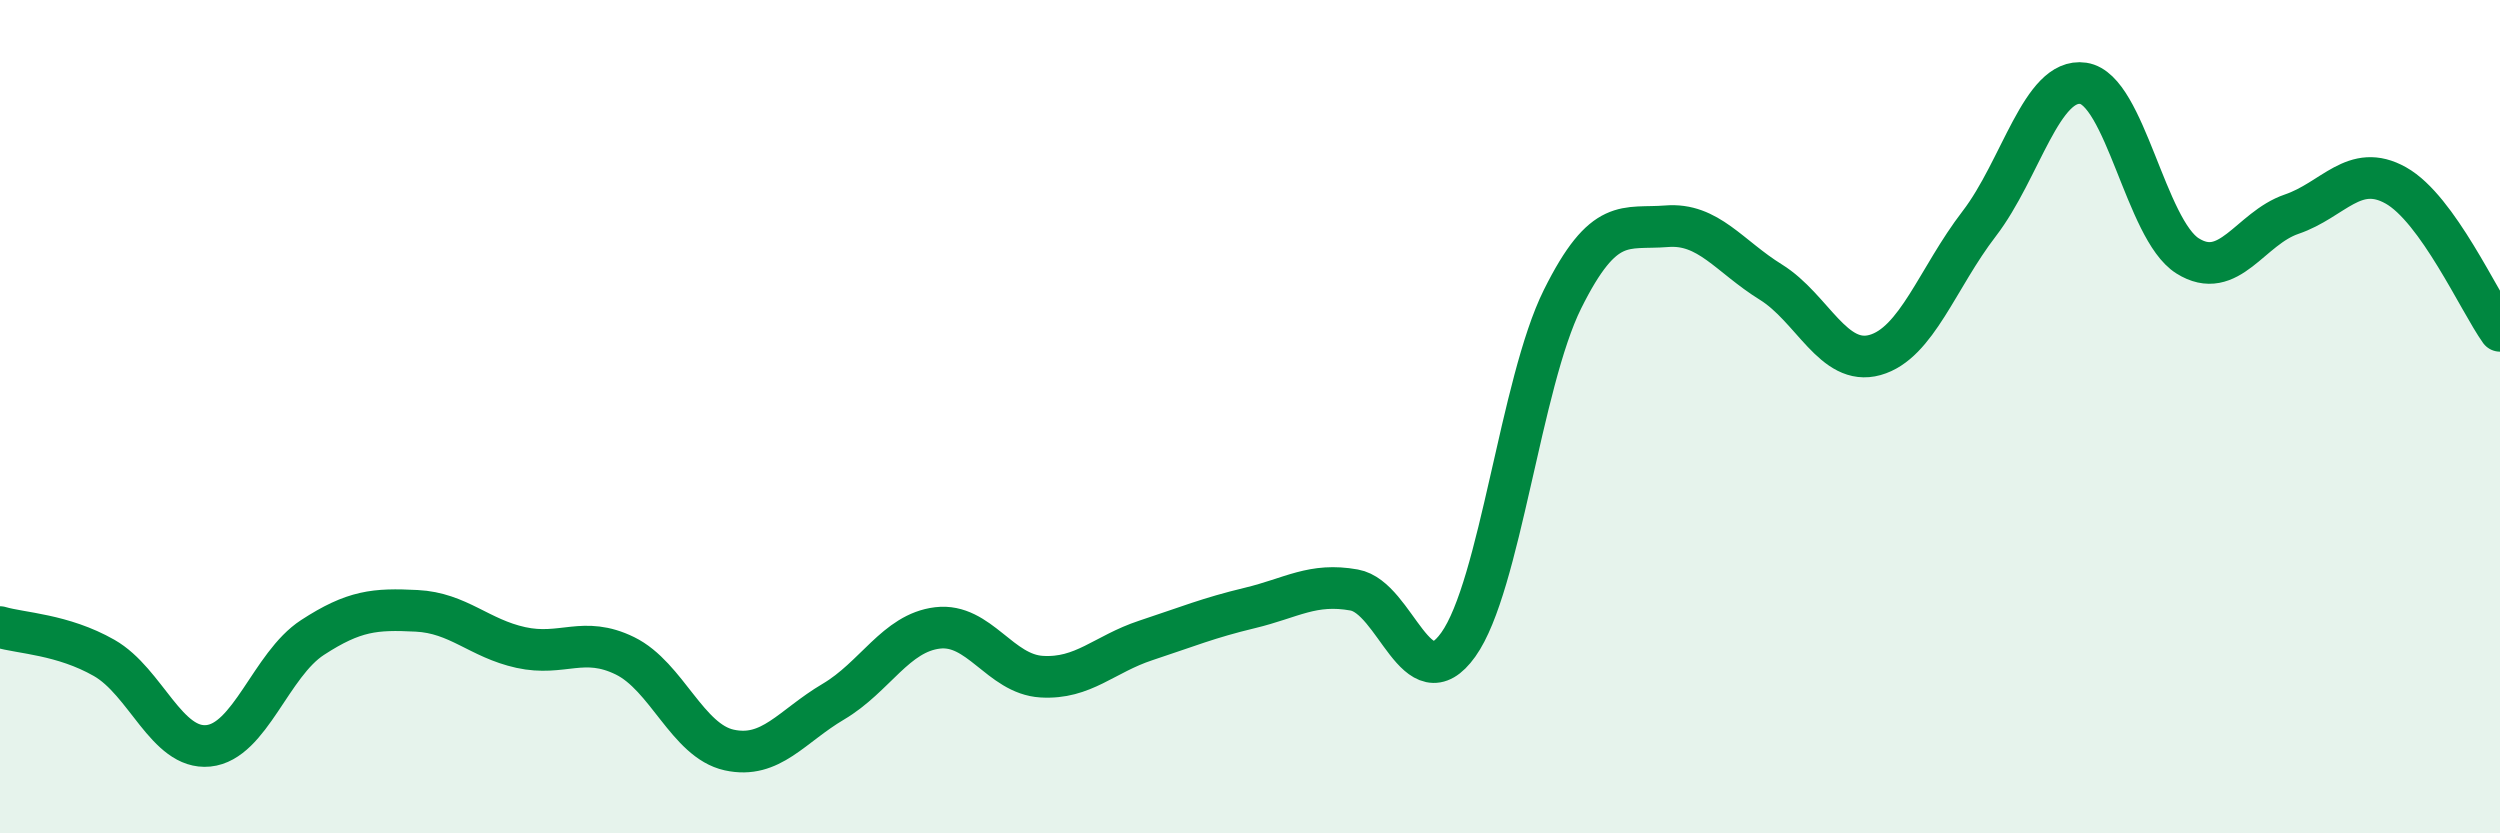
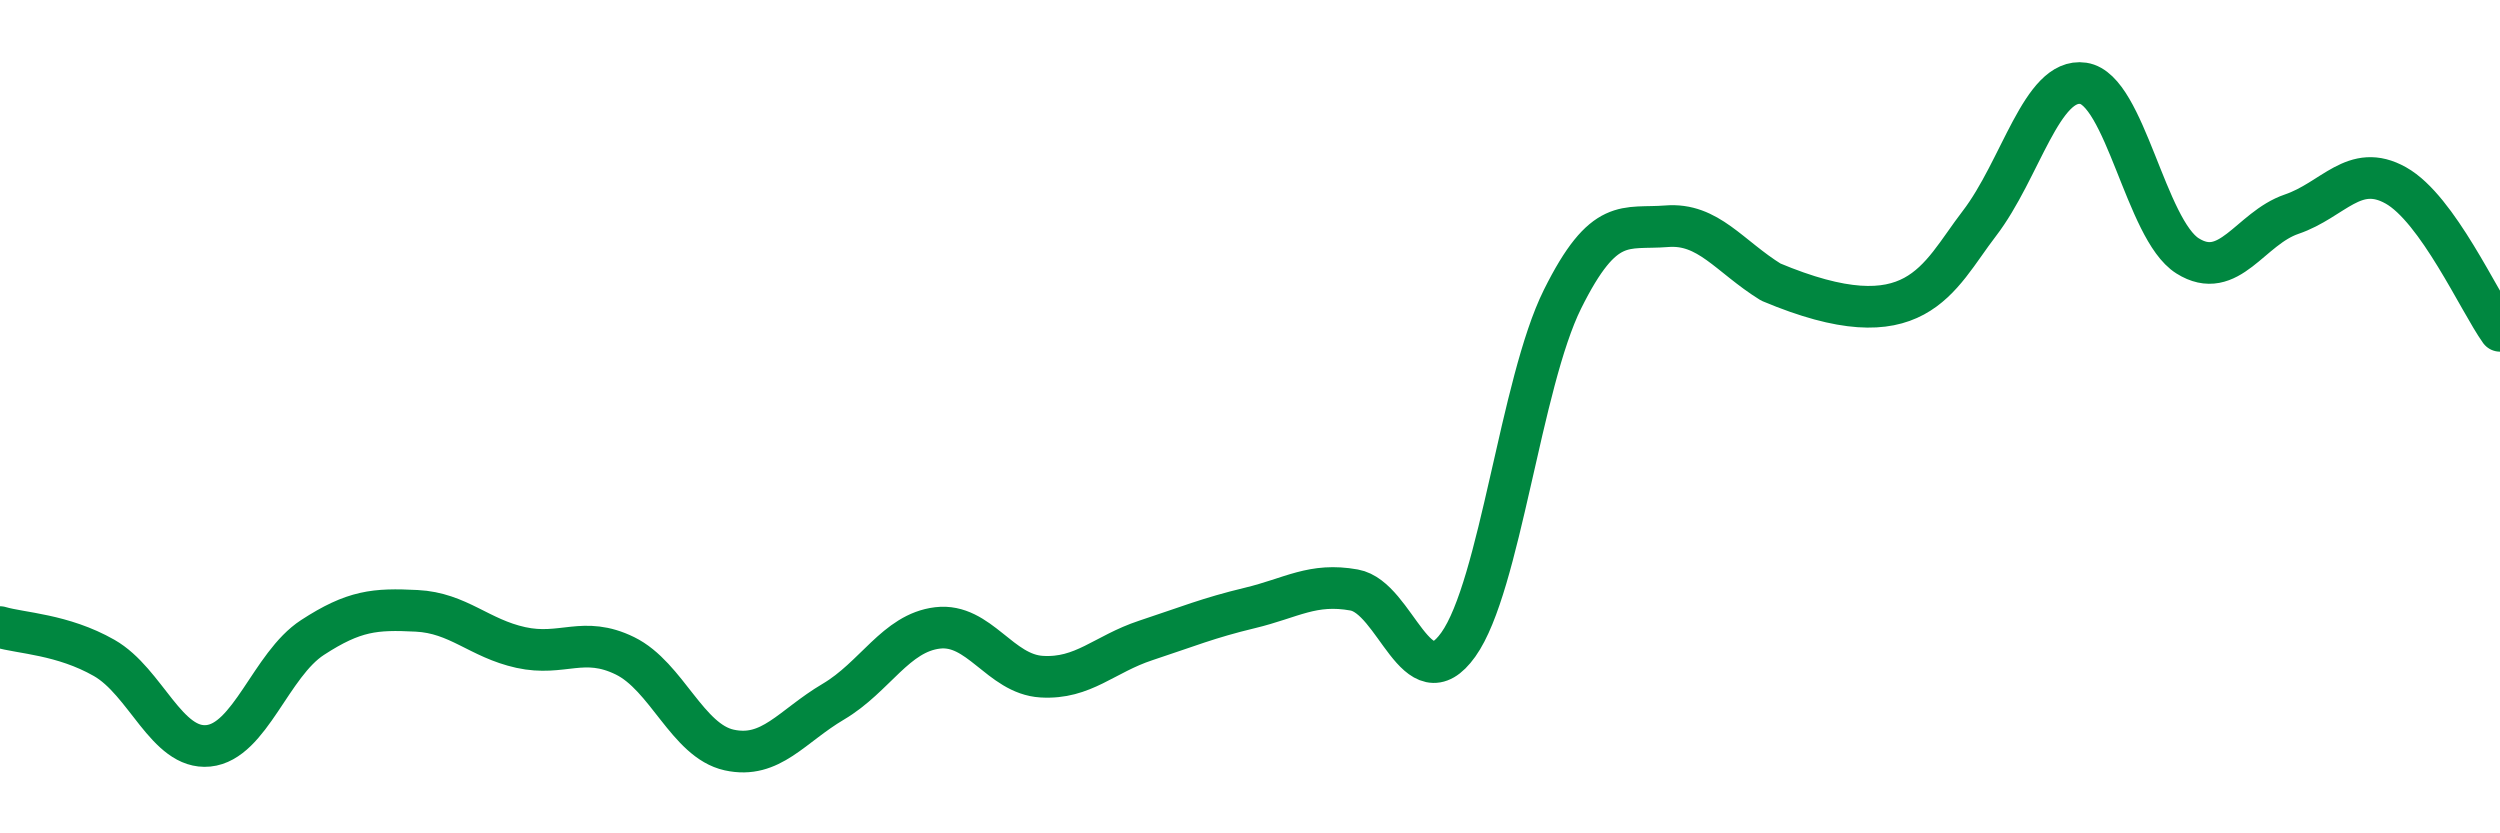
<svg xmlns="http://www.w3.org/2000/svg" width="60" height="20" viewBox="0 0 60 20">
-   <path d="M 0,15.05 C 0.5,15.2 1.5,15.22 2.5,15.79 C 3.5,16.36 4,18 5,17.9 C 6,17.8 6.5,15.95 7.5,15.3 C 8.5,14.65 9,14.61 10,14.66 C 11,14.71 11.5,15.32 12.5,15.54 C 13.5,15.76 14,15.25 15,15.74 C 16,16.23 16.5,17.78 17.5,18 C 18.5,18.22 19,17.43 20,16.84 C 21,16.25 21.5,15.19 22.5,15.07 C 23.5,14.95 24,16.18 25,16.24 C 26,16.3 26.5,15.7 27.5,15.37 C 28.5,15.04 29,14.83 30,14.59 C 31,14.35 31.5,13.98 32.5,14.16 C 33.5,14.34 34,16.87 35,15.47 C 36,14.07 36.5,9.19 37.5,7.18 C 38.5,5.17 39,5.51 40,5.43 C 41,5.35 41.5,6.15 42.5,6.77 C 43.5,7.39 44,8.8 45,8.52 C 46,8.24 46.5,6.67 47.5,5.37 C 48.5,4.07 49,1.85 50,2 C 51,2.15 51.5,5.51 52.5,6.14 C 53.5,6.77 54,5.48 55,5.14 C 56,4.8 56.5,3.89 57.5,4.45 C 58.5,5.01 59.5,7.24 60,7.94L60 20L0 20Z" fill="#008740" opacity="0.1" stroke-linecap="round" stroke-linejoin="round" />
-   <path d="M 0,15.05 C 0.5,15.2 1.5,15.22 2.5,15.79 C 3.5,16.36 4,18 5,17.9 C 6,17.8 6.5,15.95 7.5,15.3 C 8.5,14.65 9,14.61 10,14.66 C 11,14.71 11.5,15.32 12.5,15.54 C 13.5,15.76 14,15.25 15,15.74 C 16,16.23 16.5,17.78 17.5,18 C 18.5,18.22 19,17.43 20,16.84 C 21,16.25 21.5,15.19 22.5,15.07 C 23.5,14.95 24,16.18 25,16.24 C 26,16.3 26.5,15.7 27.5,15.37 C 28.5,15.04 29,14.83 30,14.59 C 31,14.35 31.5,13.98 32.5,14.16 C 33.5,14.34 34,16.87 35,15.47 C 36,14.07 36.5,9.19 37.5,7.18 C 38.5,5.17 39,5.51 40,5.43 C 41,5.35 41.5,6.15 42.5,6.77 C 43.5,7.39 44,8.8 45,8.52 C 46,8.24 46.5,6.67 47.5,5.37 C 48.5,4.07 49,1.85 50,2 C 51,2.15 51.5,5.51 52.5,6.14 C 53.5,6.77 54,5.48 55,5.14 C 56,4.8 56.5,3.89 57.5,4.45 C 58.5,5.01 59.5,7.24 60,7.94" stroke="#008740" stroke-width="1" fill="none" stroke-linecap="round" stroke-linejoin="round" />
+   <path d="M 0,15.05 C 0.5,15.2 1.5,15.22 2.5,15.79 C 3.5,16.36 4,18 5,17.9 C 6,17.8 6.5,15.95 7.5,15.3 C 8.5,14.65 9,14.61 10,14.66 C 11,14.71 11.5,15.32 12.5,15.54 C 13.5,15.76 14,15.25 15,15.74 C 16,16.23 16.5,17.78 17.5,18 C 18.5,18.22 19,17.43 20,16.84 C 21,16.25 21.5,15.19 22.5,15.07 C 23.5,14.95 24,16.18 25,16.24 C 26,16.3 26.5,15.7 27.5,15.37 C 28.5,15.04 29,14.83 30,14.59 C 31,14.35 31.5,13.98 32.5,14.16 C 33.5,14.34 34,16.87 35,15.47 C 36,14.07 36.5,9.19 37.5,7.18 C 38.5,5.17 39,5.51 40,5.43 C 41,5.35 41.5,6.15 42.5,6.77 C 46,8.24 46.5,6.67 47.5,5.37 C 48.5,4.07 49,1.85 50,2 C 51,2.15 51.5,5.51 52.5,6.14 C 53.5,6.77 54,5.48 55,5.14 C 56,4.8 56.5,3.89 57.5,4.45 C 58.5,5.01 59.5,7.24 60,7.94" stroke="#008740" stroke-width="1" fill="none" stroke-linecap="round" stroke-linejoin="round" />
</svg>